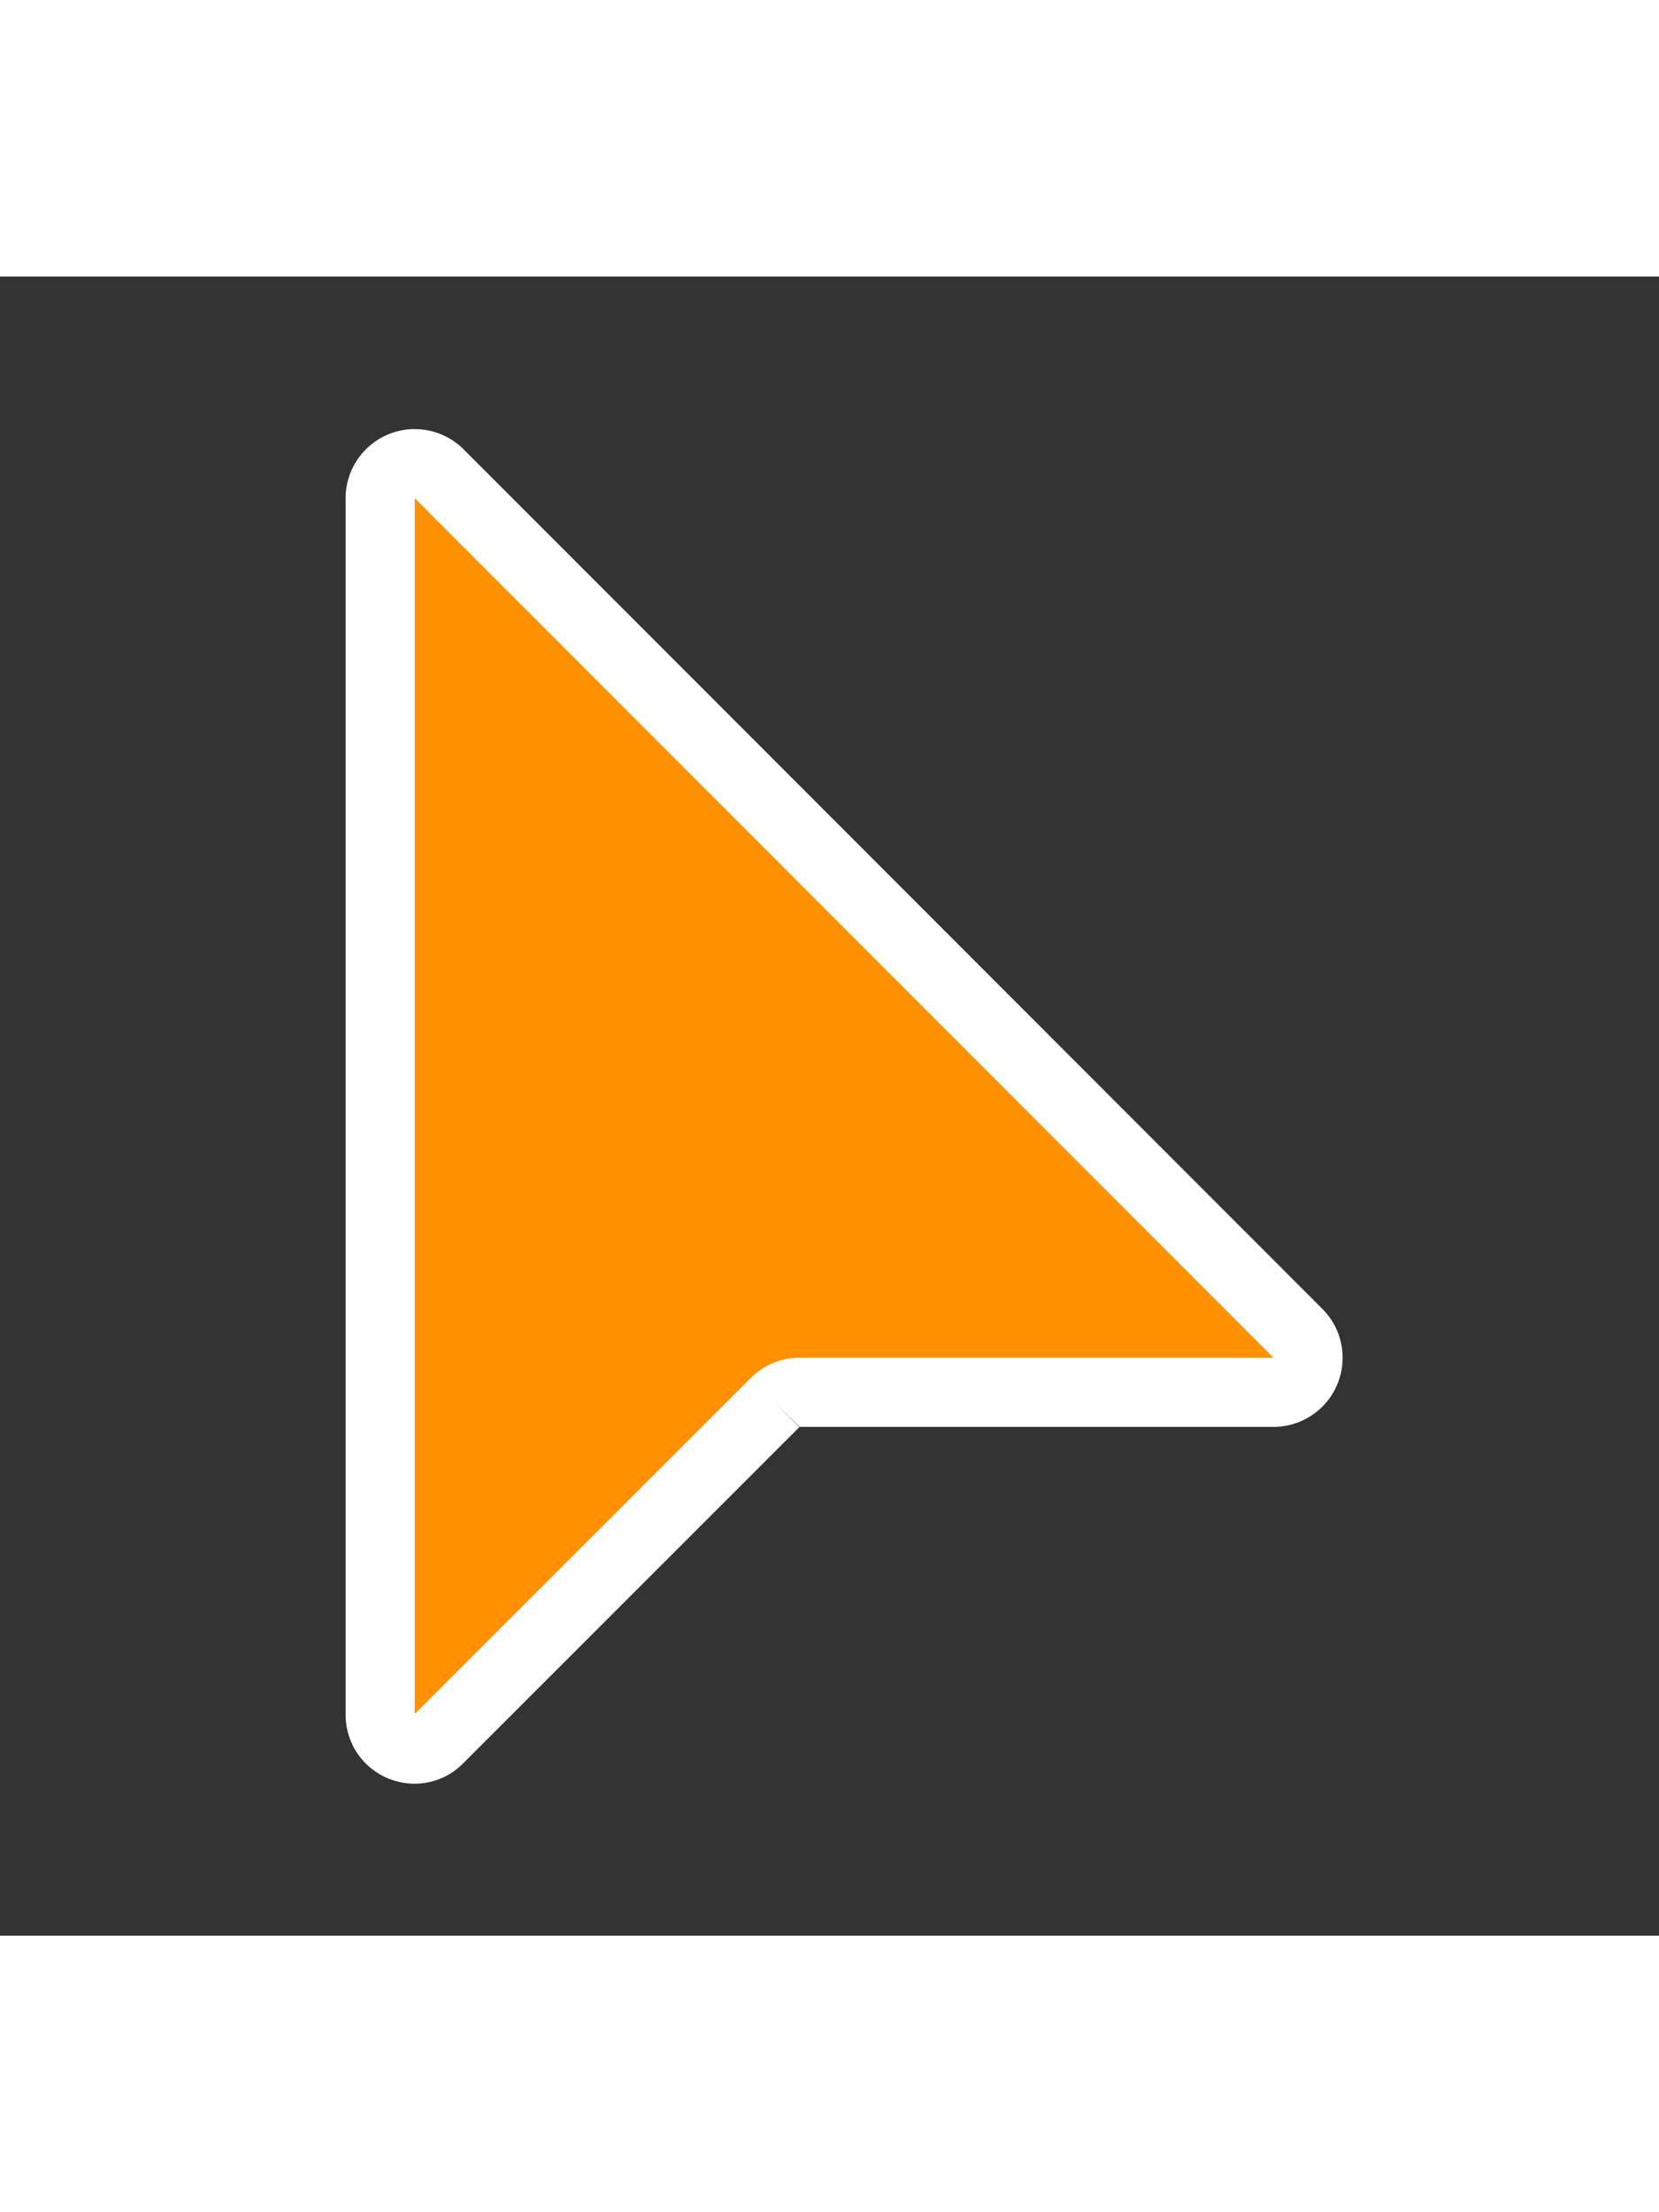
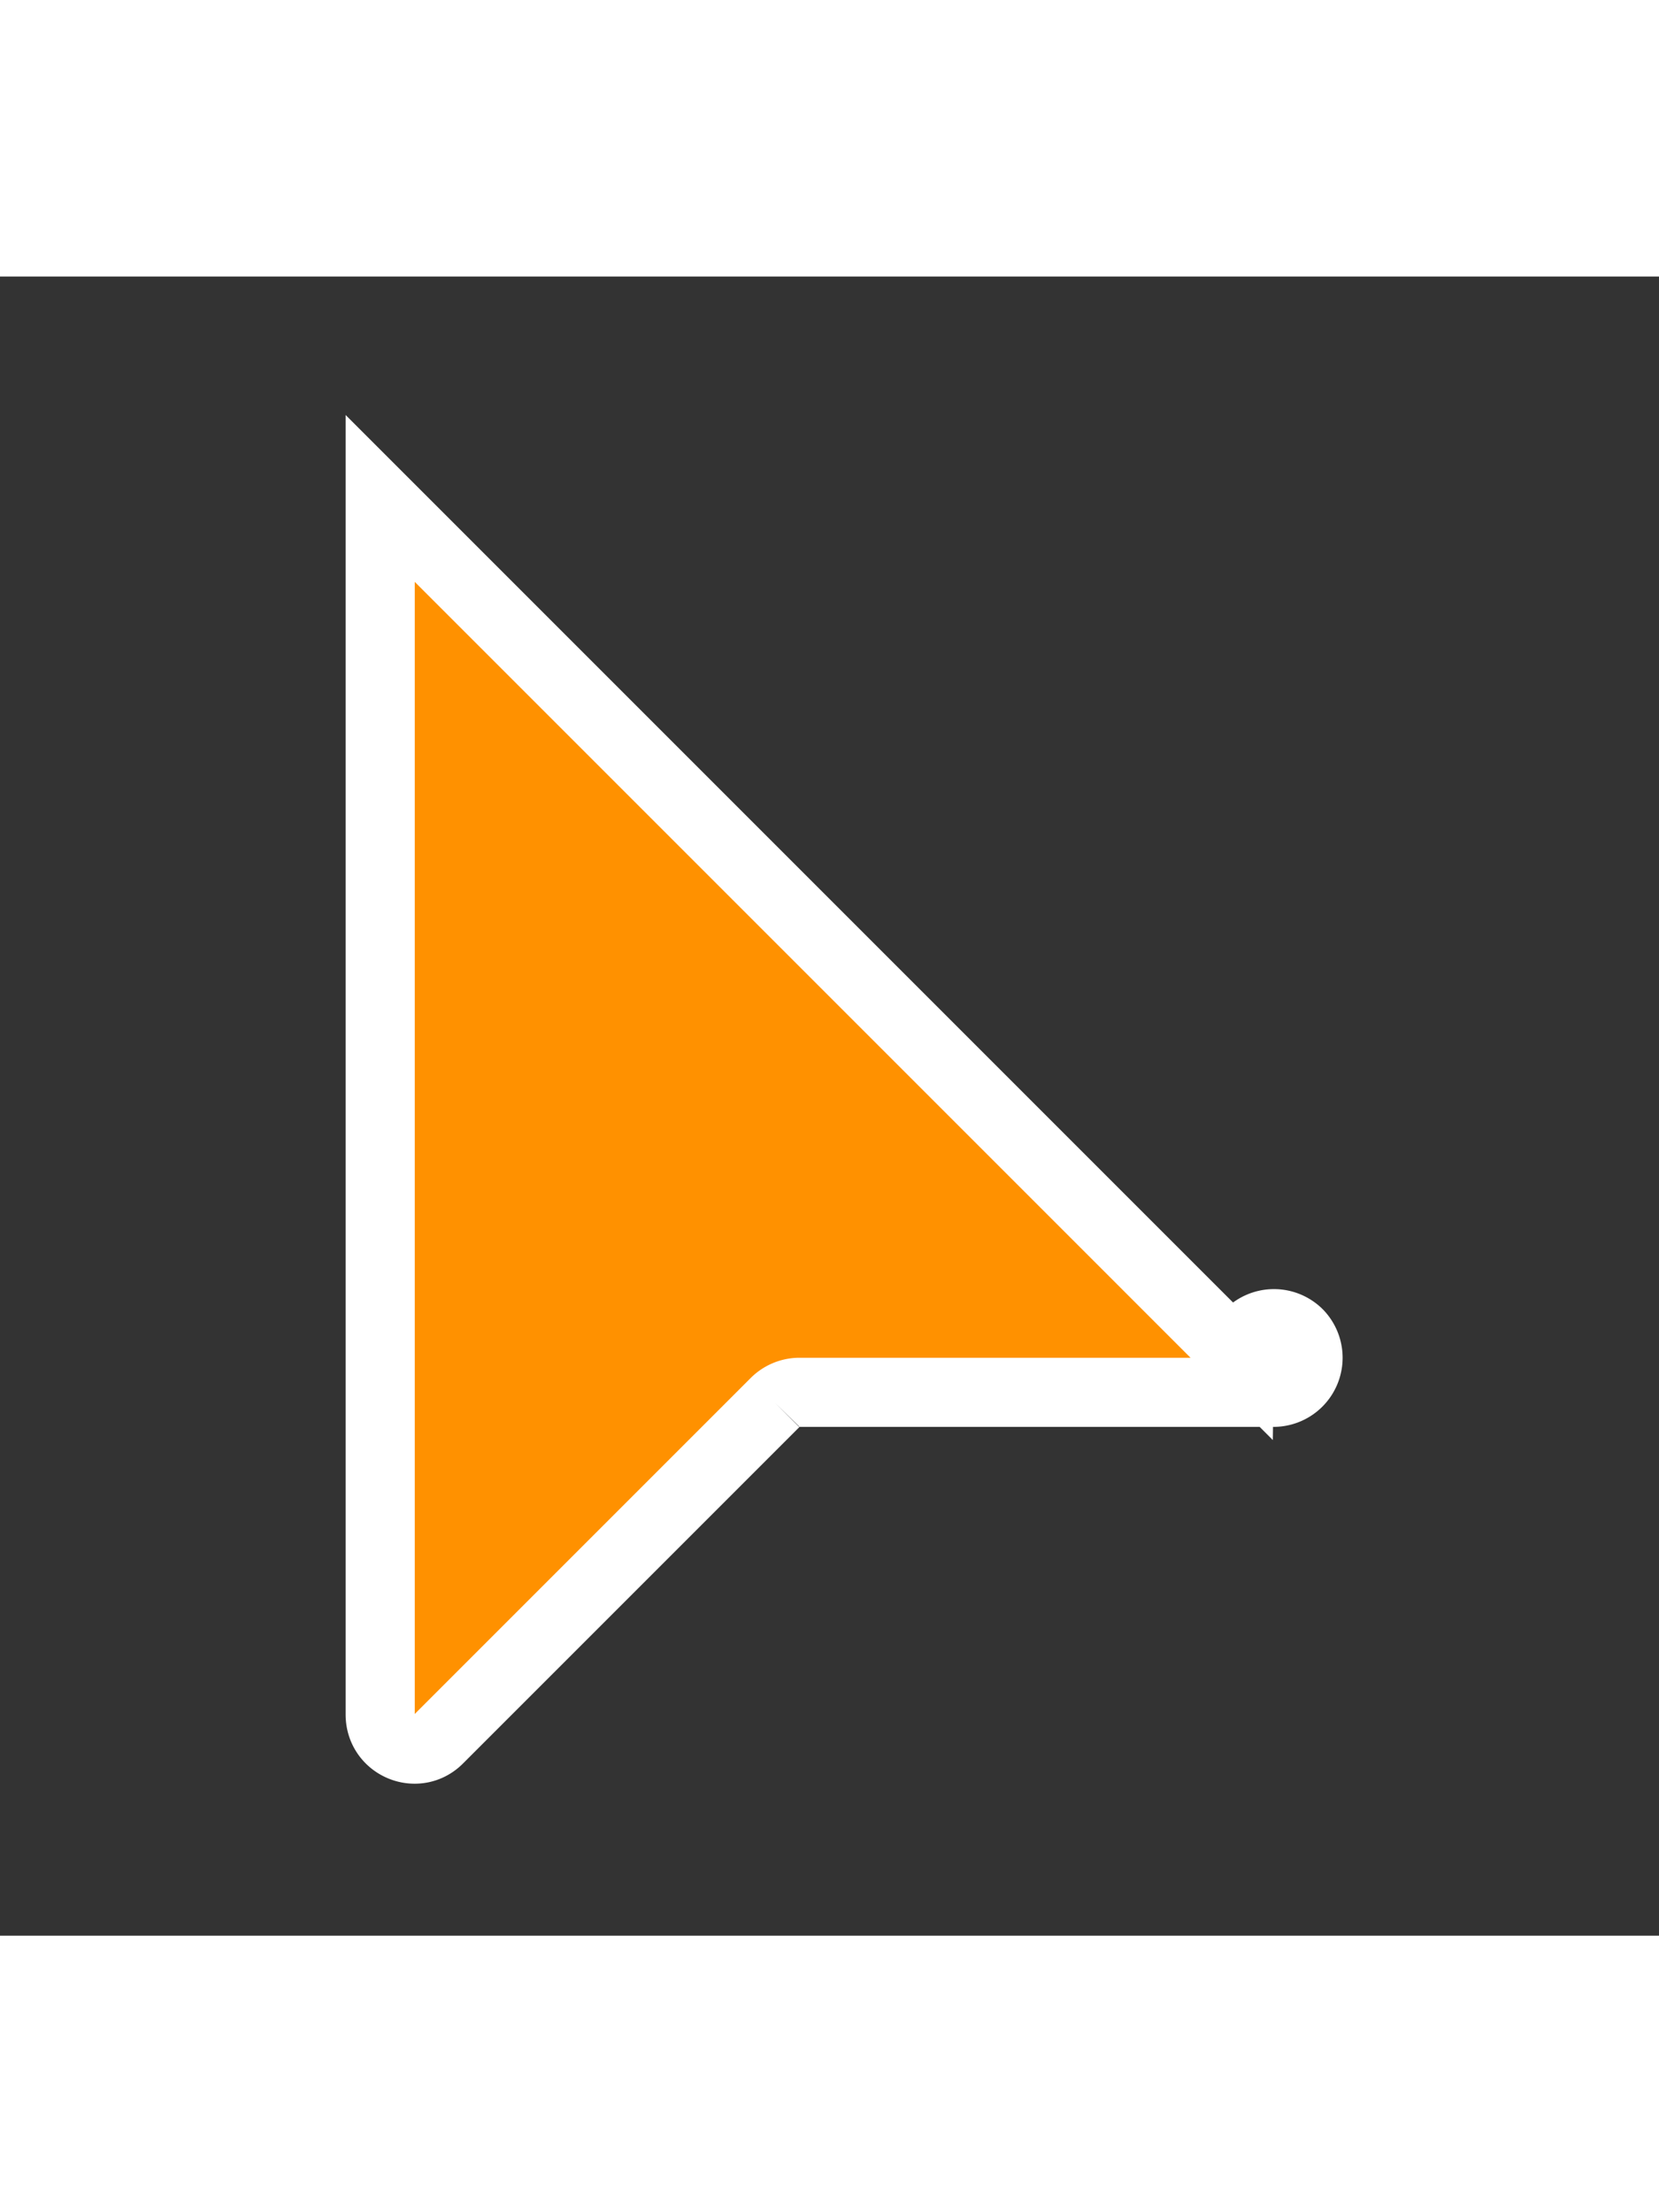
<svg xmlns="http://www.w3.org/2000/svg" width="36" height="48" viewBox="0 0 24 24">
  <rect x="0" y="0" width="24" height="24" fill="#333333" stroke="none" />
-   <path fill="#FF9100FF" stroke="#FFFFFF" stroke-width="1" d="M5.5 3.21V20.8c0 .45.54.67.85.35l4.86-4.86a.5.5 0 0 1 .35-.15h6.87a.5.5 0 0 0 .35-.85L6.35 2.85a.5.5 0 0 0-.85.35Z" />
+   <path fill="#FF9100FF" stroke="#FFFFFF" stroke-width="1" d="M5.5 3.21V20.8c0 .45.54.67.85.35l4.86-4.86a.5.5 0 0 1 .35-.15h6.87a.5.5 0 0 0 .35-.85a.5.5 0 0 0-.85.35Z" />
</svg>